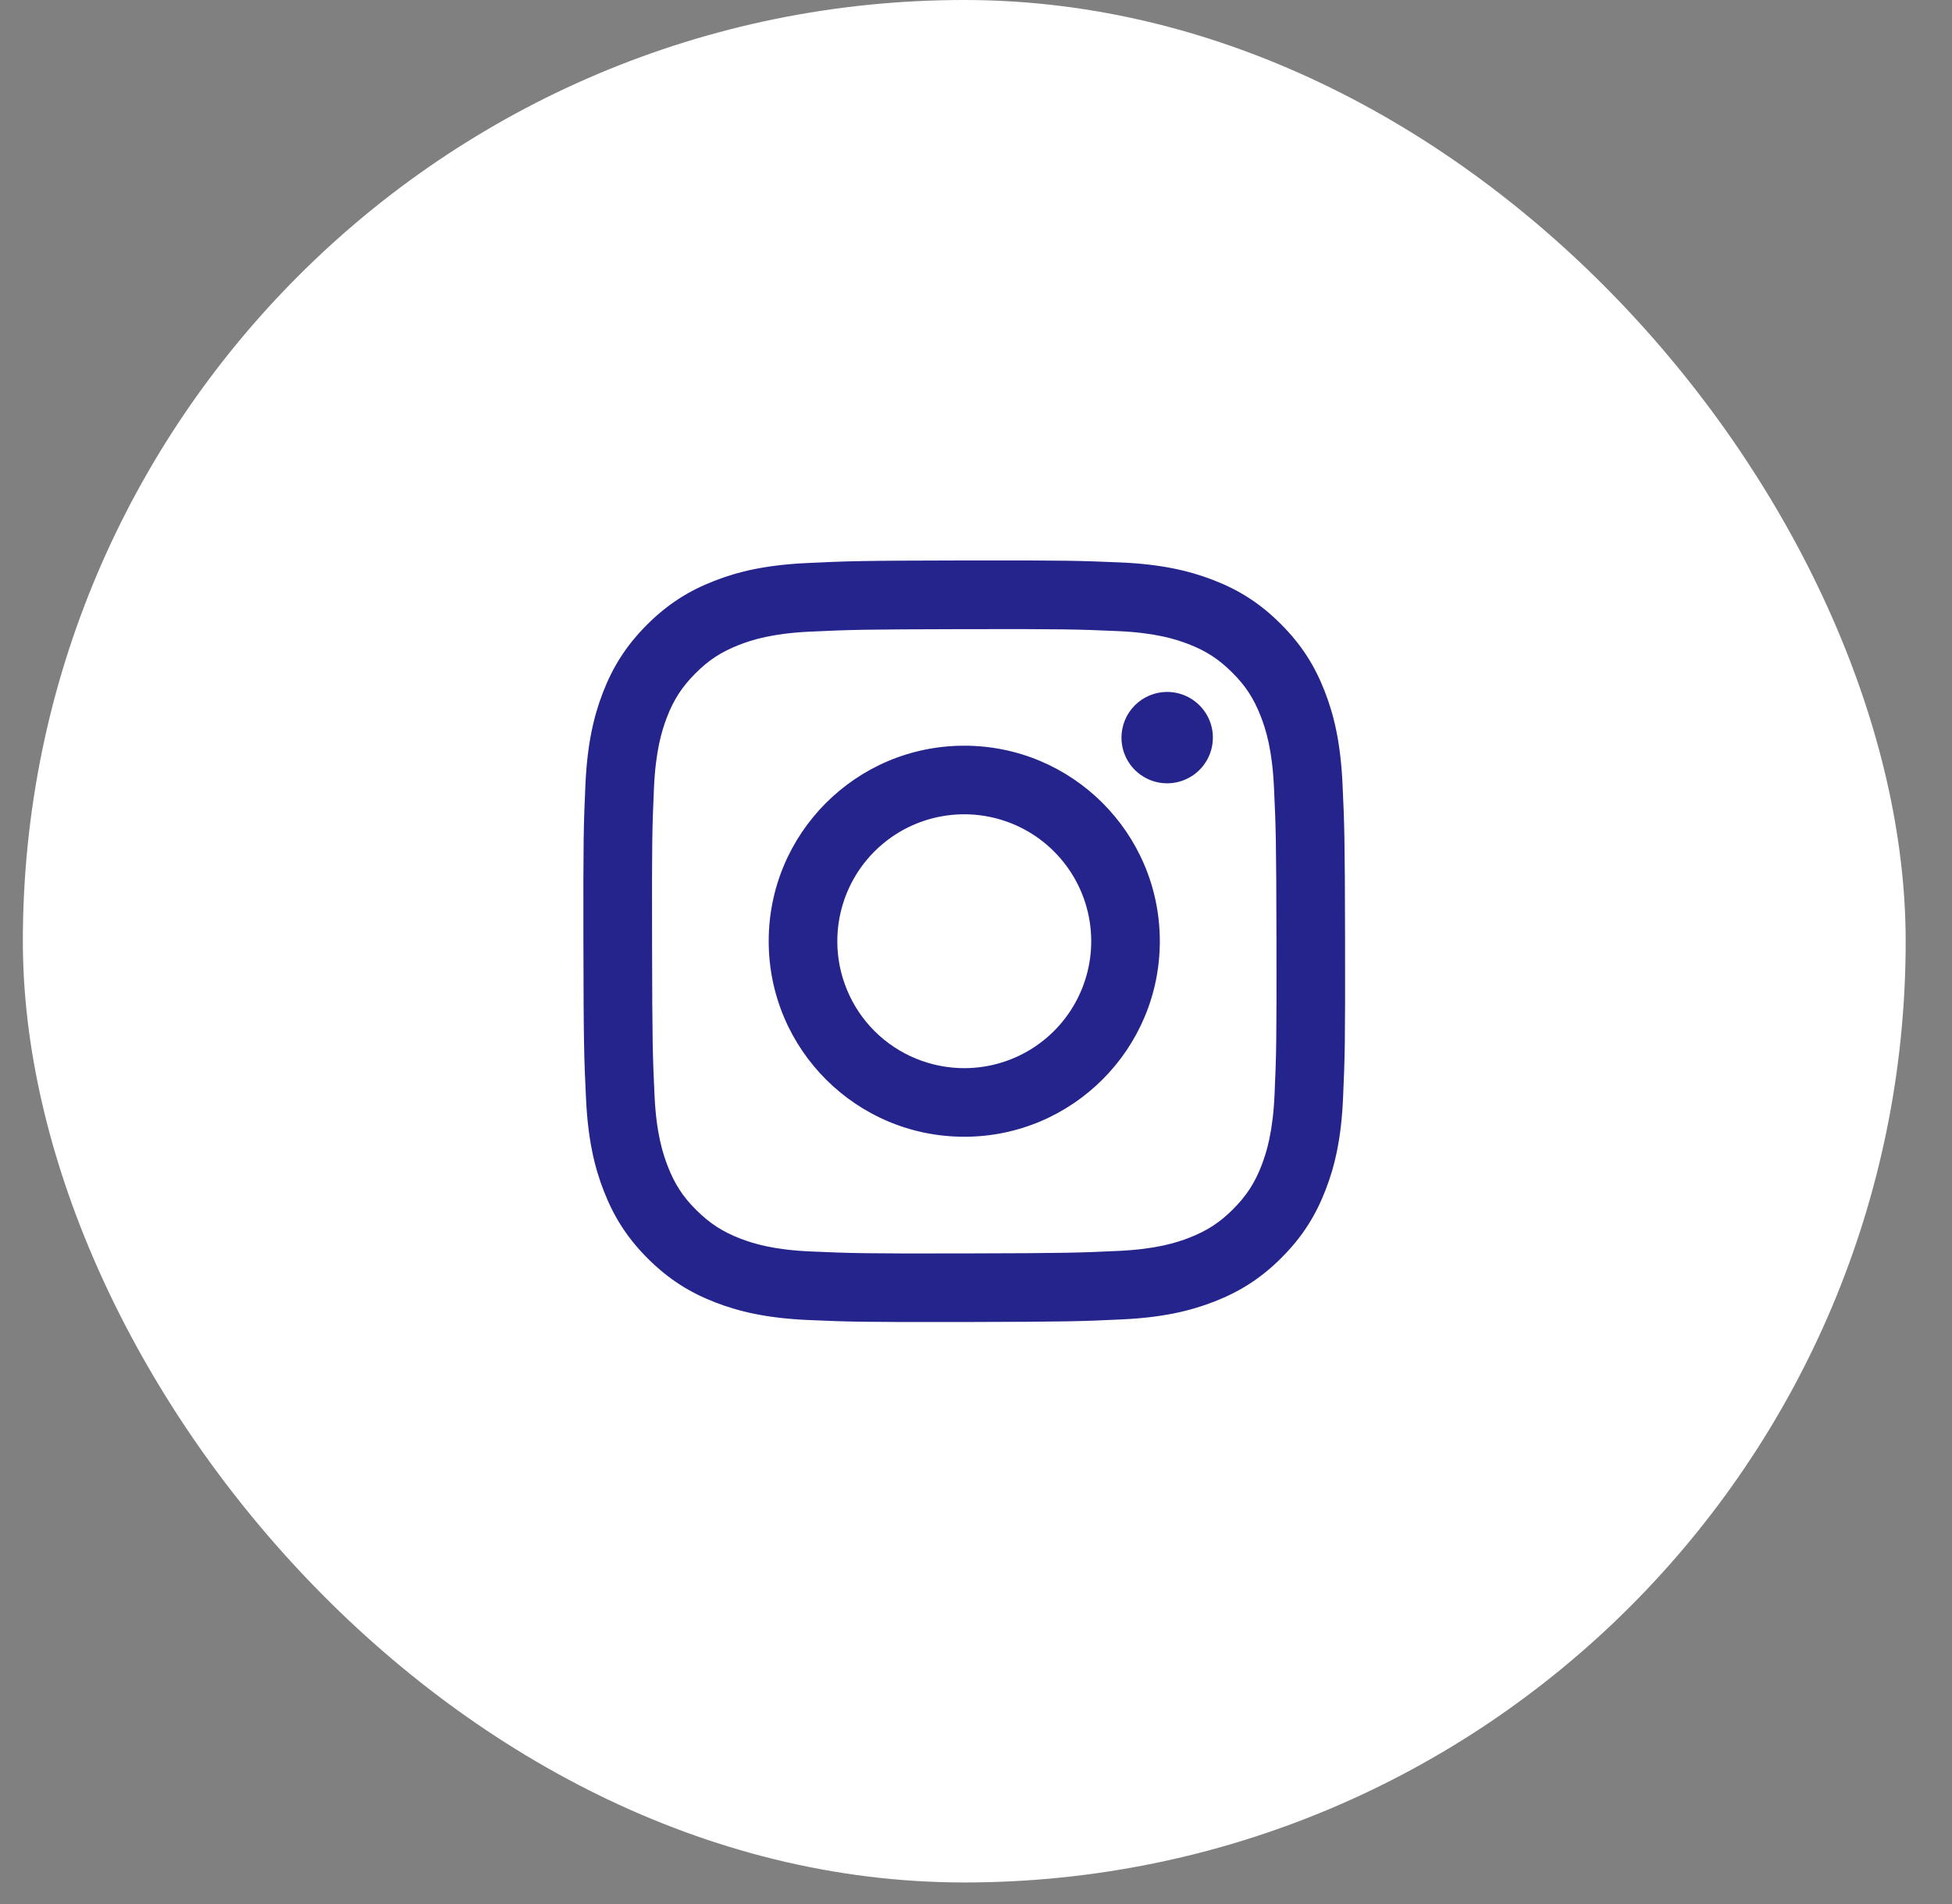
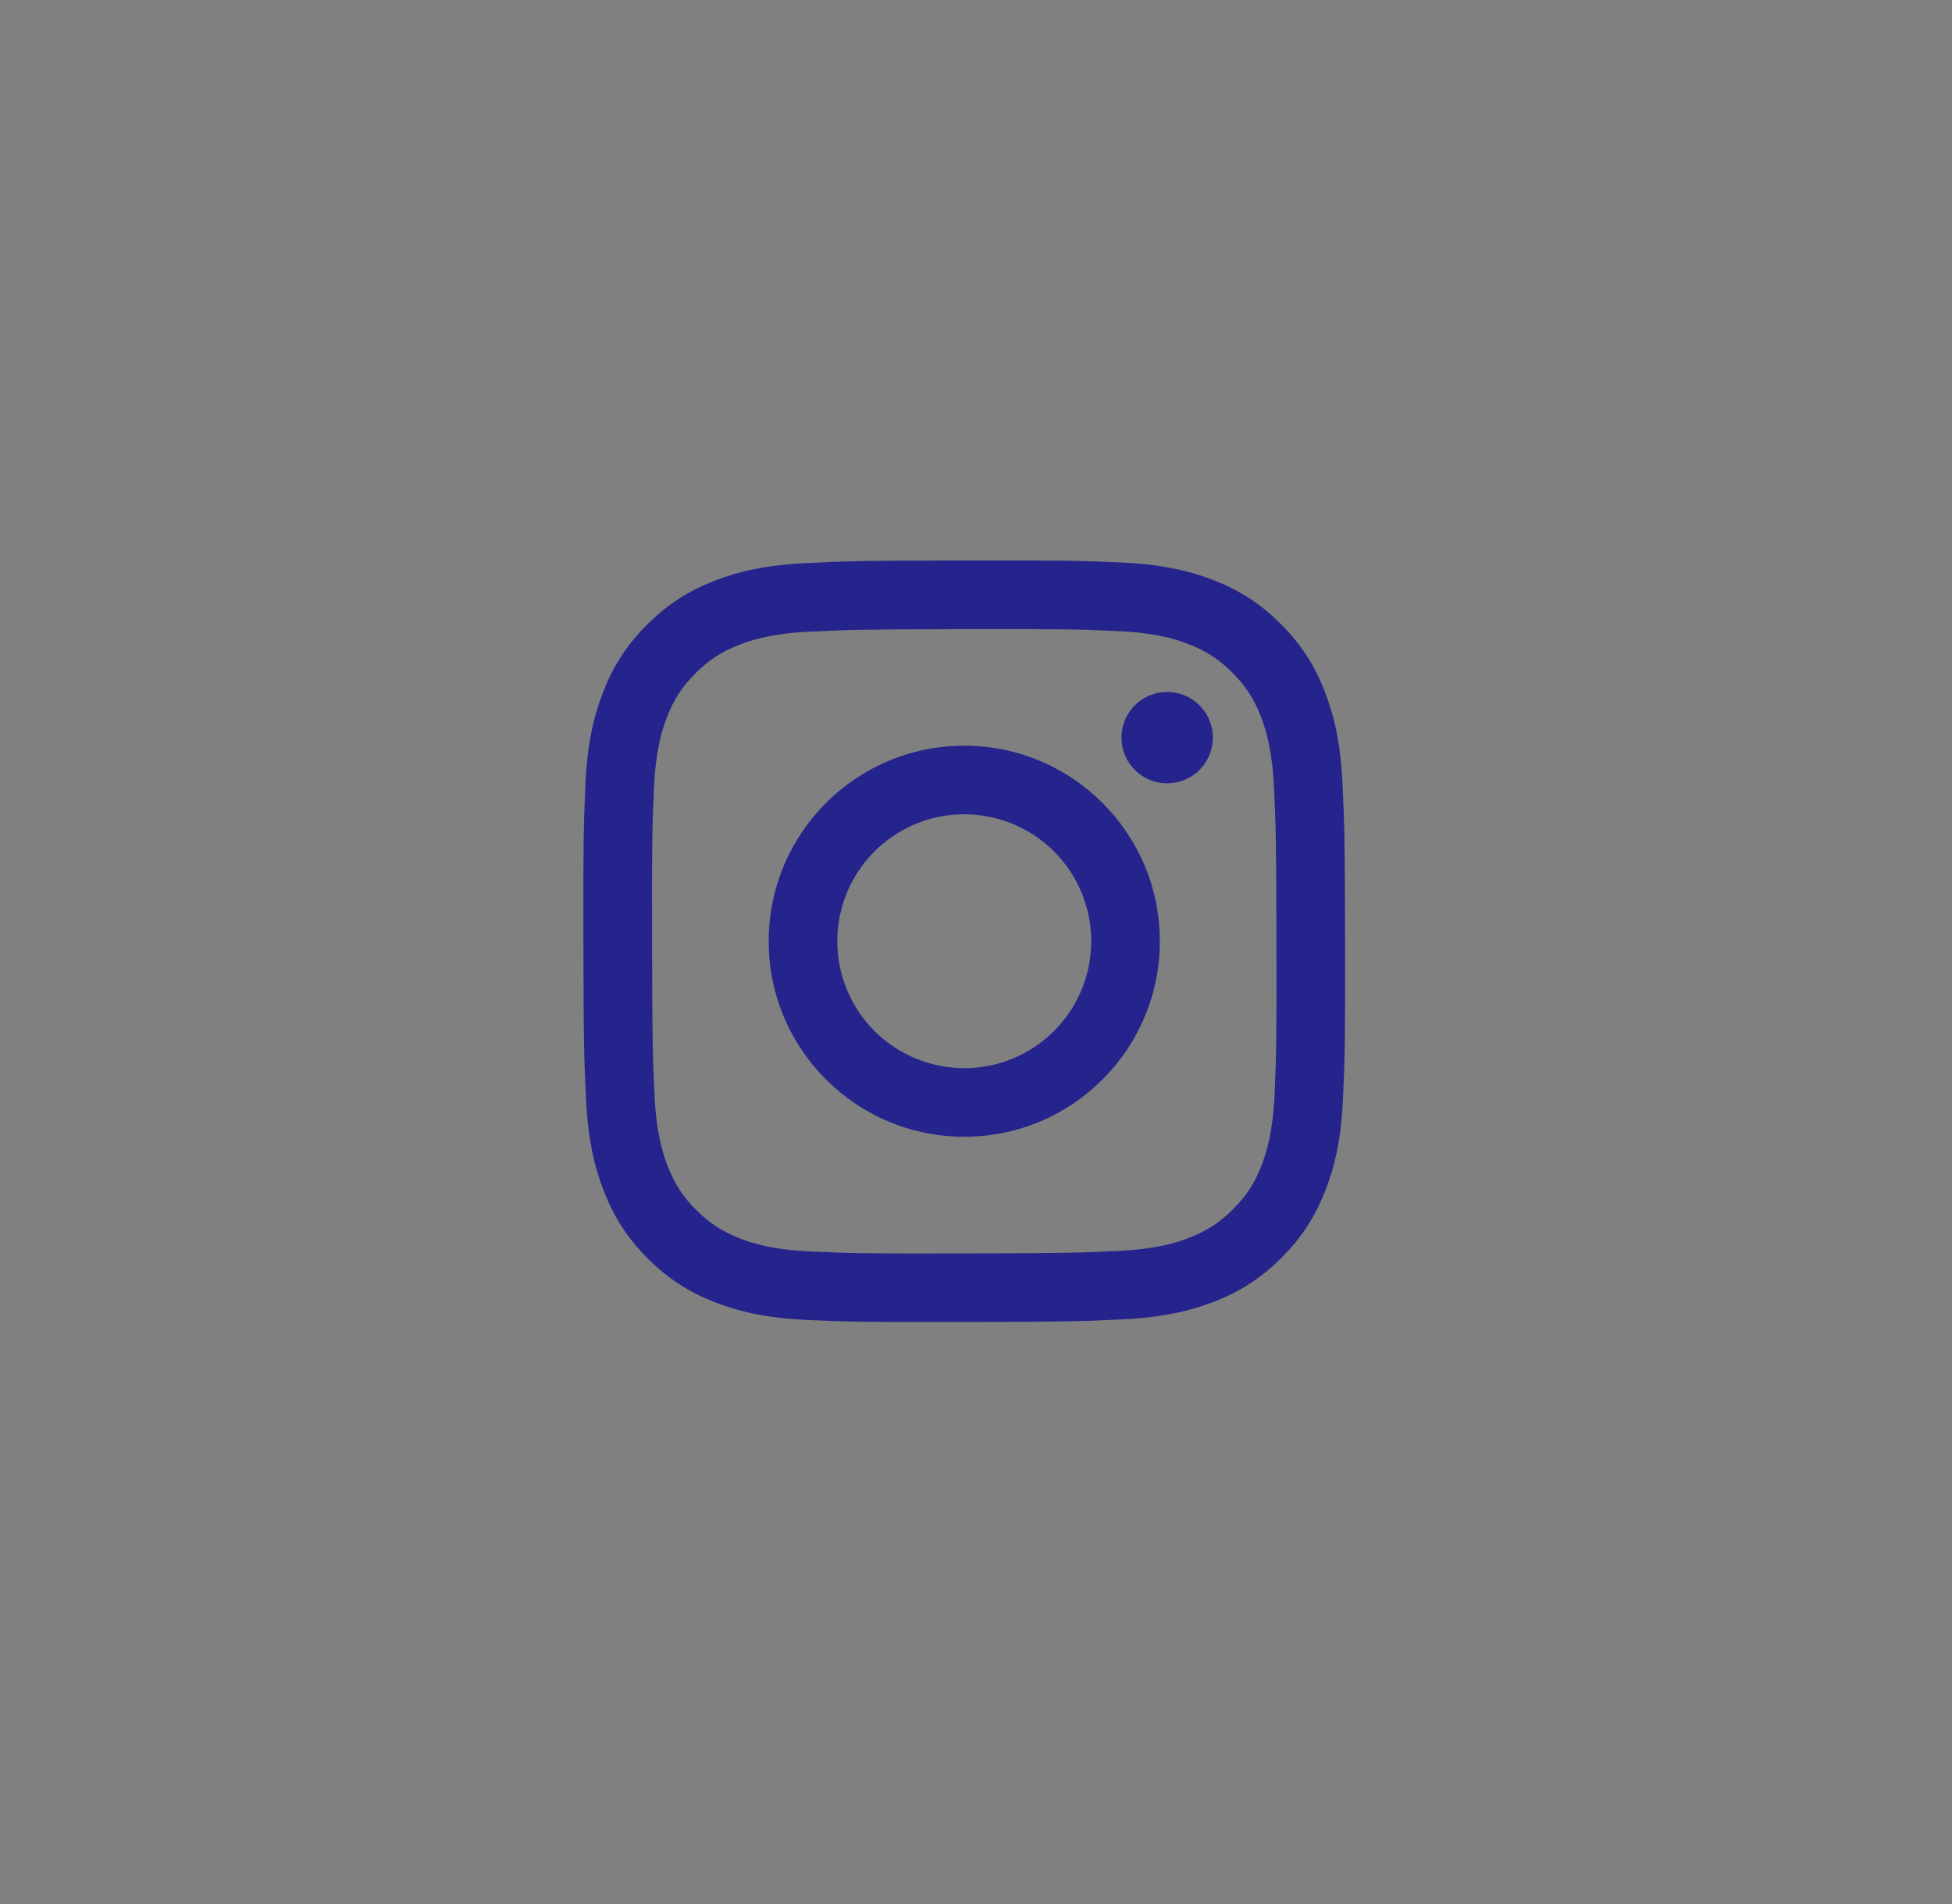
<svg xmlns="http://www.w3.org/2000/svg" width="41" height="40" viewBox="0 0 41 40" fill="none">
  <rect x="0" y="0" width="41" height="40" fill="#808080" stroke="none" />
-   <rect x="0.48" width="39.547" height="39.547" rx="19.773" fill="white" />
  <path d="M16.94 11.829C16.089 11.87 15.508 12.005 14.999 12.205C14.473 12.41 14.028 12.685 13.584 13.13C13.141 13.575 12.868 14.021 12.664 14.548C12.467 15.057 12.334 15.639 12.296 16.491C12.258 17.343 12.25 17.616 12.254 19.789C12.258 21.961 12.268 22.234 12.309 23.087C12.35 23.938 12.485 24.519 12.685 25.027C12.89 25.553 13.165 25.999 13.61 26.443C14.056 26.886 14.501 27.159 15.029 27.363C15.538 27.559 16.12 27.693 16.972 27.731C17.823 27.768 18.097 27.777 20.269 27.773C22.441 27.768 22.714 27.759 23.568 27.718C24.421 27.678 24.999 27.541 25.508 27.343C26.034 27.137 26.479 26.863 26.923 26.417C27.366 25.972 27.639 25.525 27.843 24.998C28.04 24.49 28.174 23.908 28.21 23.057C28.248 22.203 28.256 21.93 28.252 19.758C28.248 17.586 28.238 17.314 28.198 16.46C28.157 15.607 28.022 15.028 27.823 14.519C27.617 13.993 27.343 13.548 26.897 13.104C26.452 12.66 26.006 12.387 25.479 12.184C24.97 11.988 24.388 11.853 23.536 11.816C22.685 11.78 22.411 11.77 20.238 11.774C18.065 11.778 17.793 11.788 16.94 11.829ZM17.034 26.291C16.253 26.258 15.83 26.128 15.548 26.02C15.174 25.875 14.908 25.701 14.627 25.423C14.345 25.144 14.172 24.877 14.027 24.504C13.917 24.222 13.785 23.799 13.748 23.019C13.709 22.176 13.7 21.923 13.696 19.787C13.691 17.651 13.699 17.398 13.736 16.555C13.77 15.775 13.9 15.351 14.008 15.069C14.152 14.695 14.326 14.429 14.605 14.148C14.884 13.867 15.15 13.694 15.524 13.548C15.806 13.438 16.229 13.307 17.008 13.27C17.852 13.23 18.105 13.222 20.241 13.217C22.376 13.213 22.629 13.221 23.474 13.258C24.253 13.292 24.677 13.421 24.959 13.53C25.333 13.674 25.599 13.847 25.88 14.127C26.161 14.406 26.334 14.672 26.48 15.046C26.59 15.327 26.721 15.75 26.758 16.53C26.798 17.374 26.807 17.627 26.811 19.762C26.815 21.897 26.808 22.151 26.771 22.994C26.736 23.774 26.607 24.198 26.499 24.48C26.355 24.854 26.181 25.12 25.902 25.401C25.622 25.682 25.356 25.855 24.983 26.001C24.701 26.111 24.278 26.242 23.499 26.279C22.655 26.319 22.402 26.327 20.266 26.332C18.129 26.337 17.877 26.328 17.034 26.291M23.555 15.498C23.556 15.688 23.612 15.873 23.718 16.031C23.824 16.189 23.974 16.311 24.15 16.384C24.325 16.456 24.518 16.475 24.704 16.437C24.89 16.4 25.061 16.308 25.195 16.174C25.329 16.039 25.421 15.868 25.457 15.682C25.494 15.495 25.475 15.302 25.402 15.127C25.329 14.952 25.205 14.802 25.047 14.697C24.889 14.592 24.703 14.536 24.514 14.536C24.259 14.537 24.015 14.638 23.835 14.819C23.656 14.999 23.555 15.243 23.555 15.498ZM16.146 19.781C16.15 22.05 17.993 23.885 20.261 23.881C22.529 23.877 24.366 22.034 24.361 19.765C24.357 17.497 22.514 15.661 20.245 15.666C17.977 15.67 16.141 17.513 16.146 19.781ZM17.587 19.779C17.586 19.251 17.741 18.735 18.033 18.296C18.325 17.857 18.741 17.514 19.228 17.311C19.715 17.109 20.251 17.055 20.768 17.157C21.286 17.259 21.762 17.512 22.135 17.884C22.509 18.256 22.764 18.731 22.868 19.248C22.972 19.765 22.92 20.301 22.719 20.789C22.518 21.277 22.177 21.694 21.739 21.988C21.301 22.282 20.786 22.439 20.259 22.44C19.909 22.441 19.562 22.372 19.238 22.239C18.914 22.106 18.619 21.91 18.371 21.663C18.123 21.416 17.926 21.122 17.792 20.799C17.657 20.475 17.587 20.129 17.587 19.779Z" fill="#25248C" />
</svg>